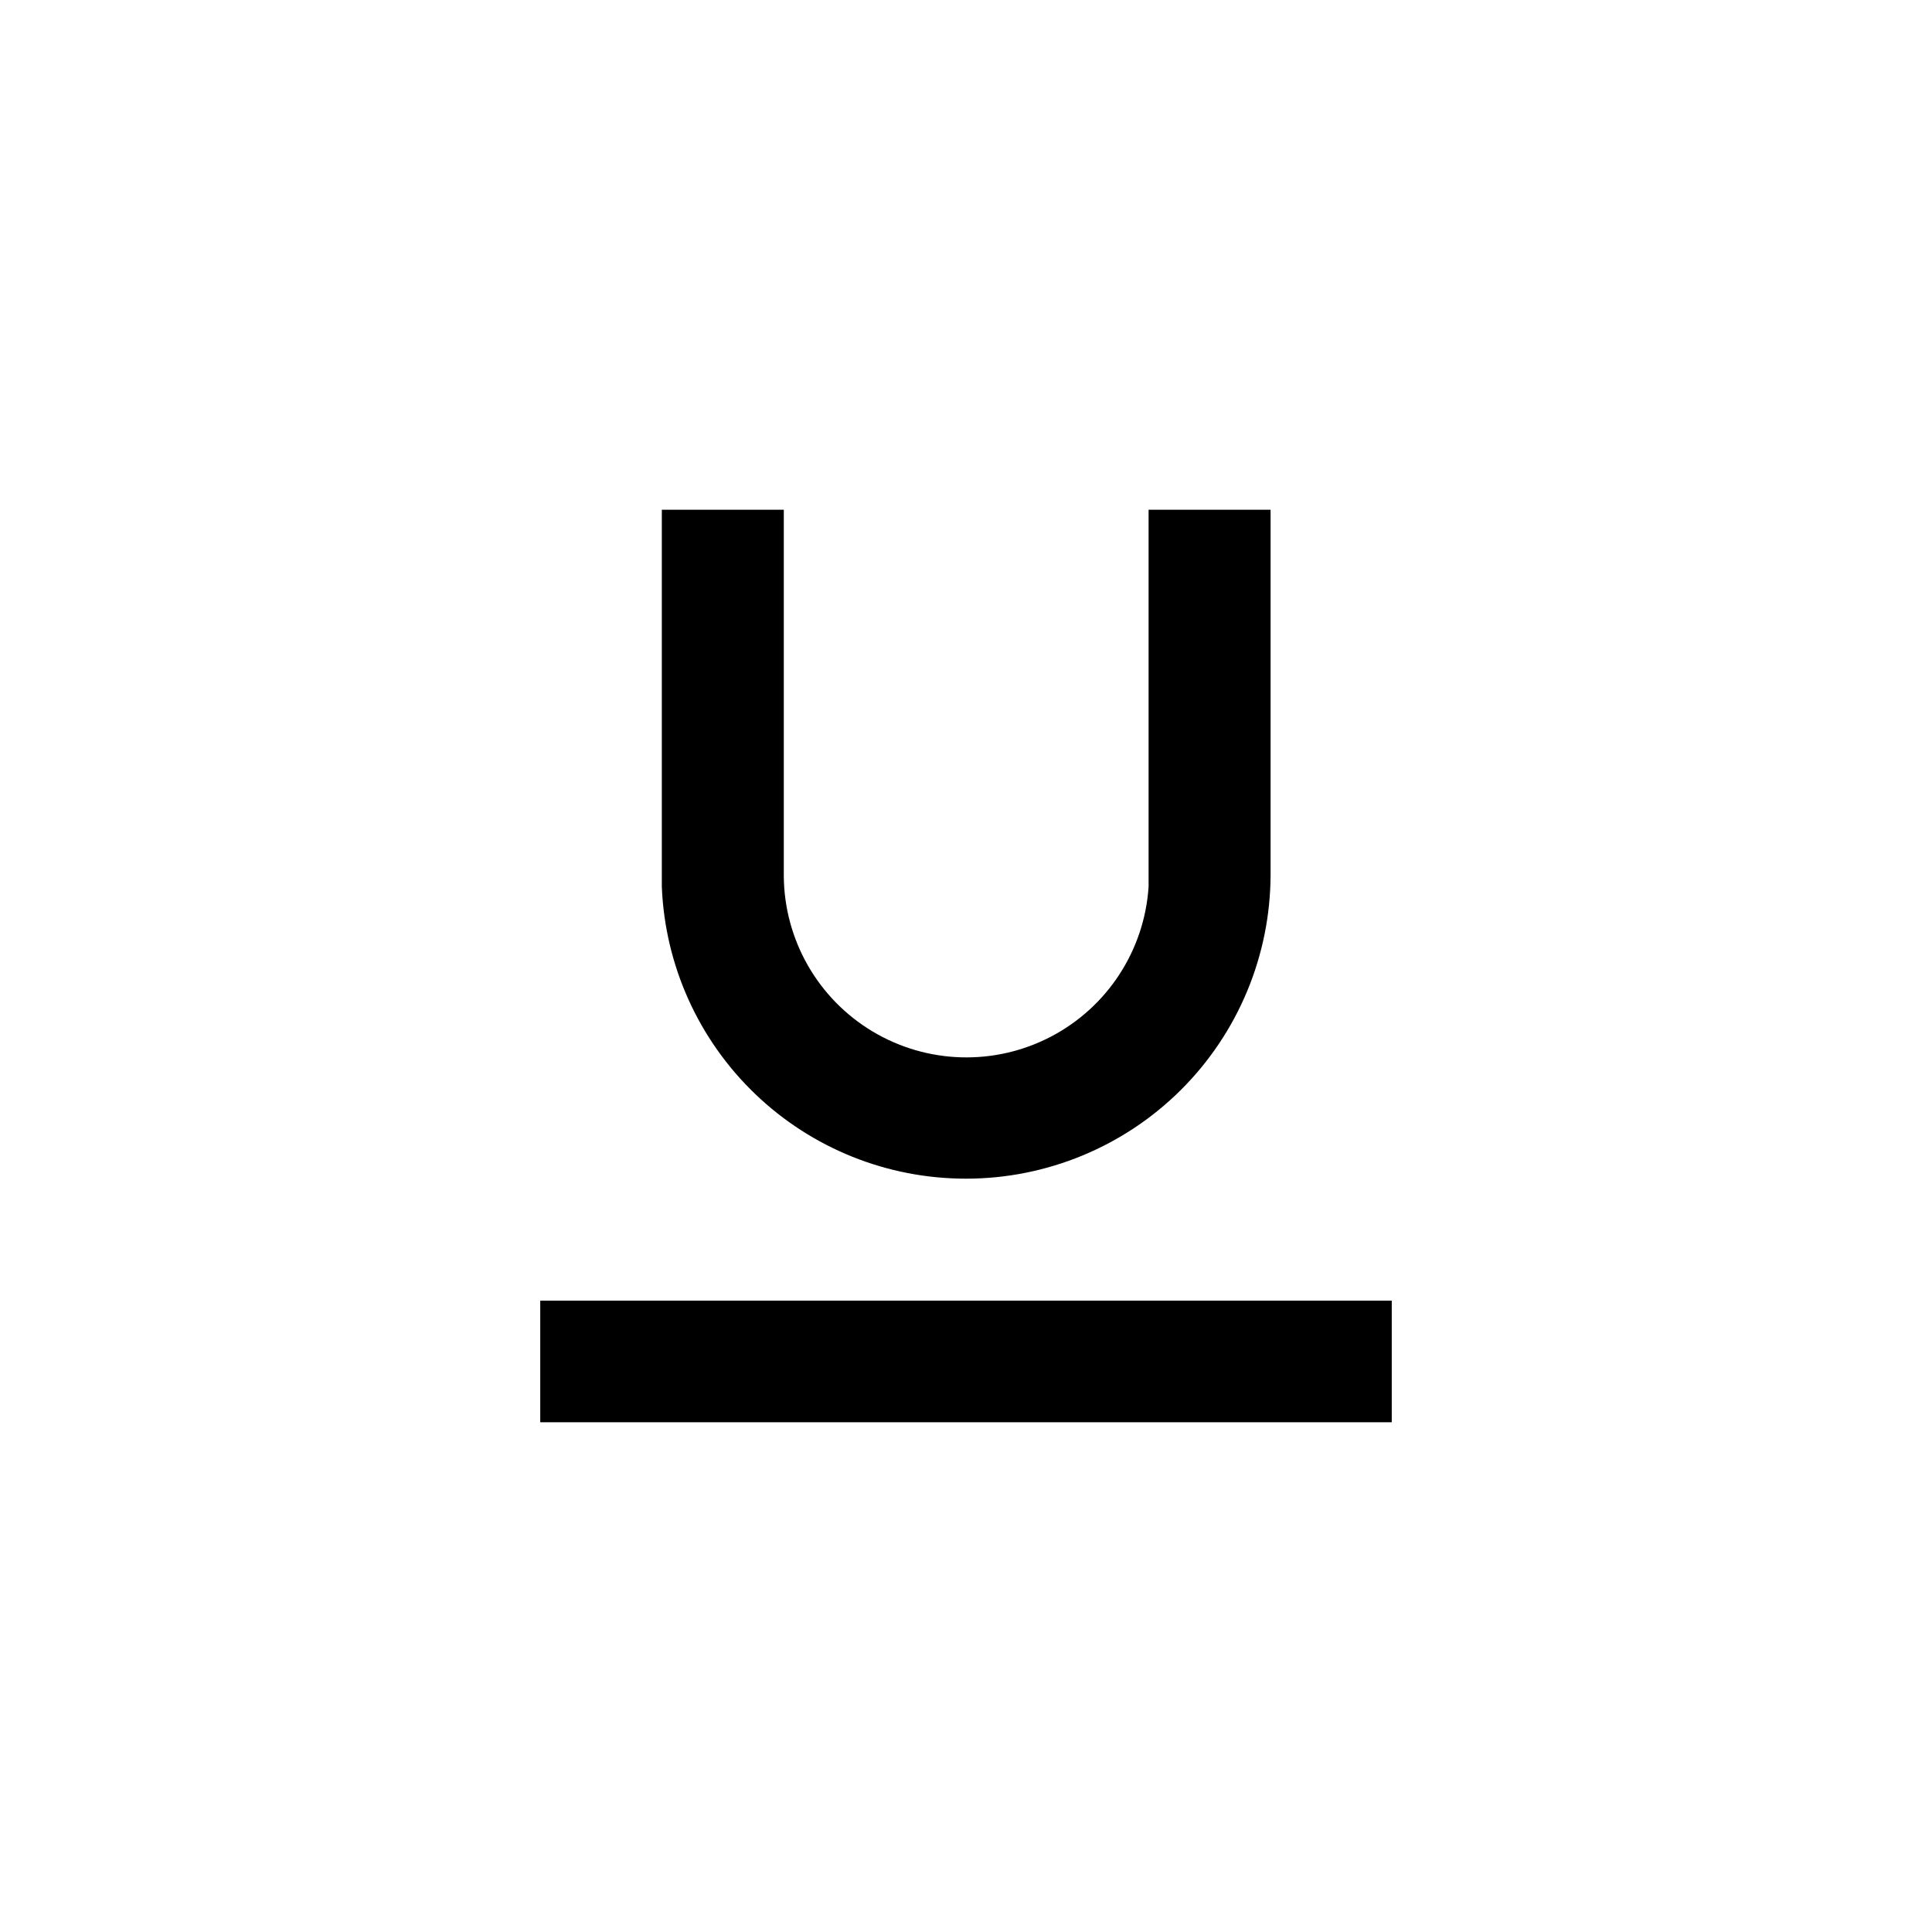
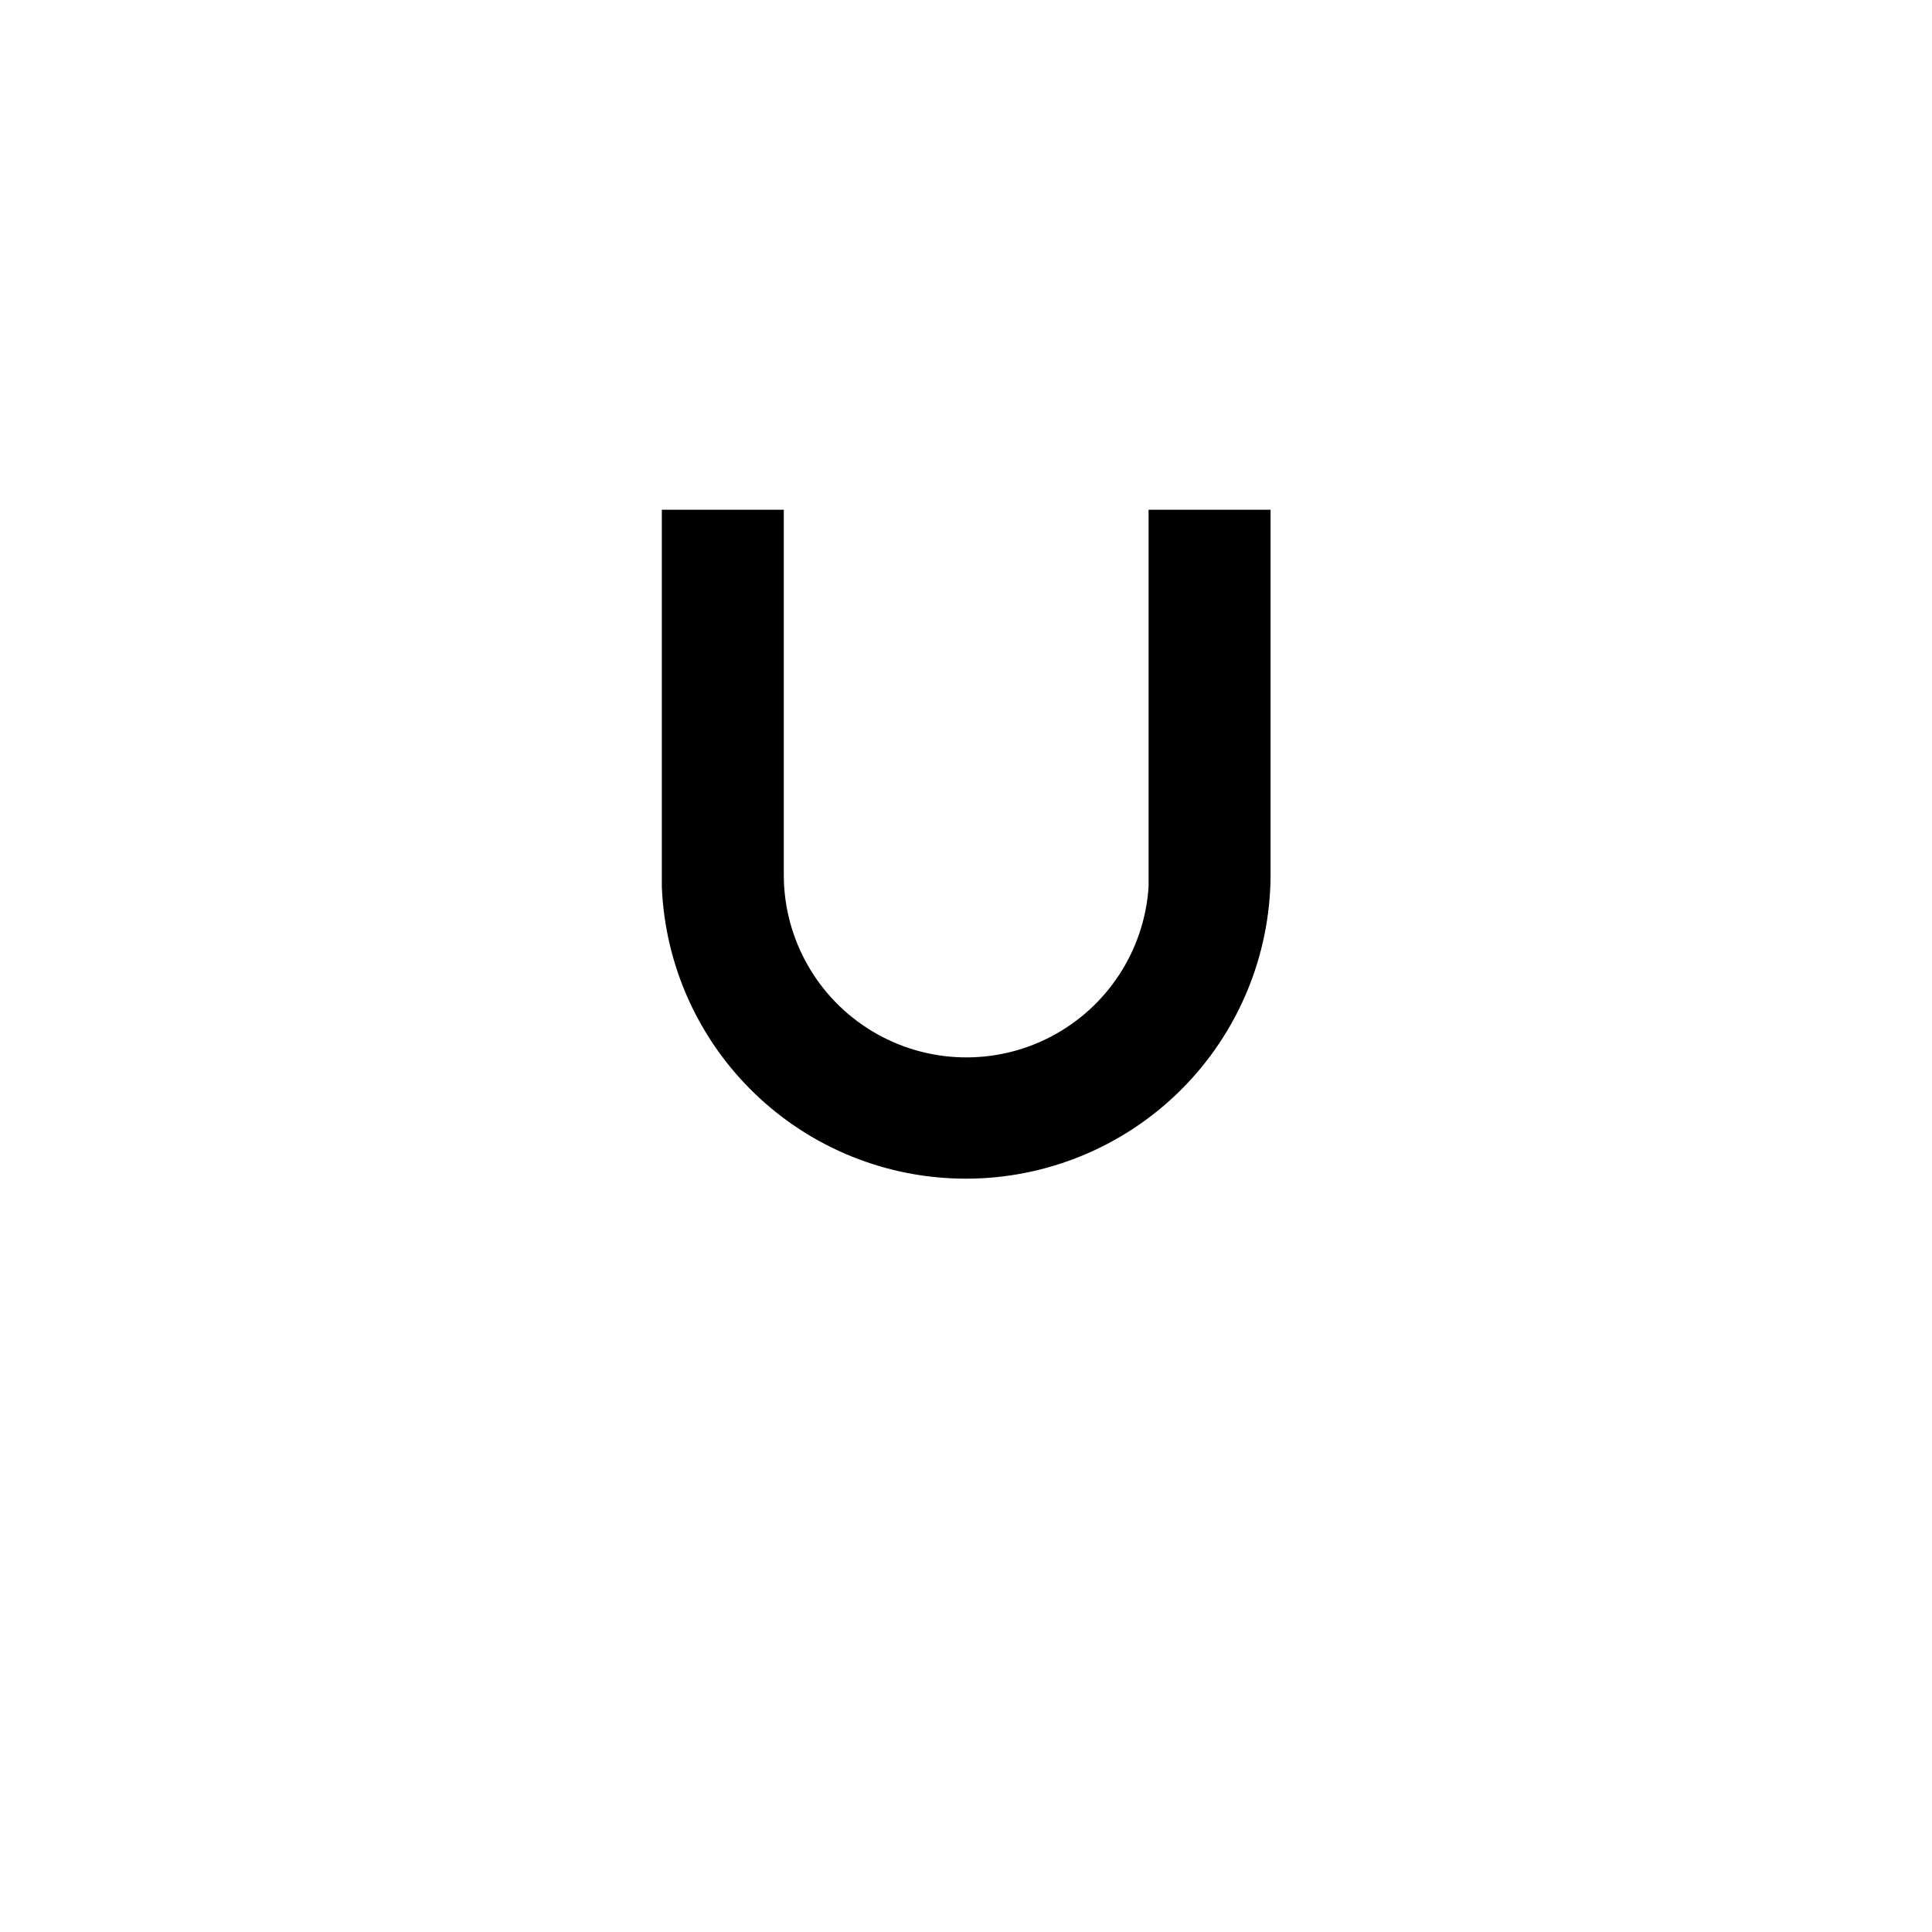
<svg xmlns="http://www.w3.org/2000/svg" fill="#000000" width="800px" height="800px" version="1.1" viewBox="144 144 512 512">
  <g>
    <path d="m400 456.36c21.367 0 41.867-8.477 57-23.566 15.129-15.094 23.656-35.57 23.715-56.938v-96.773h-32.328v99.922c-1.105 16.832-10.898 31.875-25.844 39.699-14.949 7.824-32.891 7.297-47.352-1.387-14.465-8.688-23.359-24.277-23.477-41.148v-97.086h-32.324v99.922c0.84 20.809 9.703 40.484 24.73 54.906 15.023 14.422 35.051 22.465 55.879 22.449z" />
-     <path d="m287.17 488.69h225.66v32.223h-225.66z" />
  </g>
</svg>